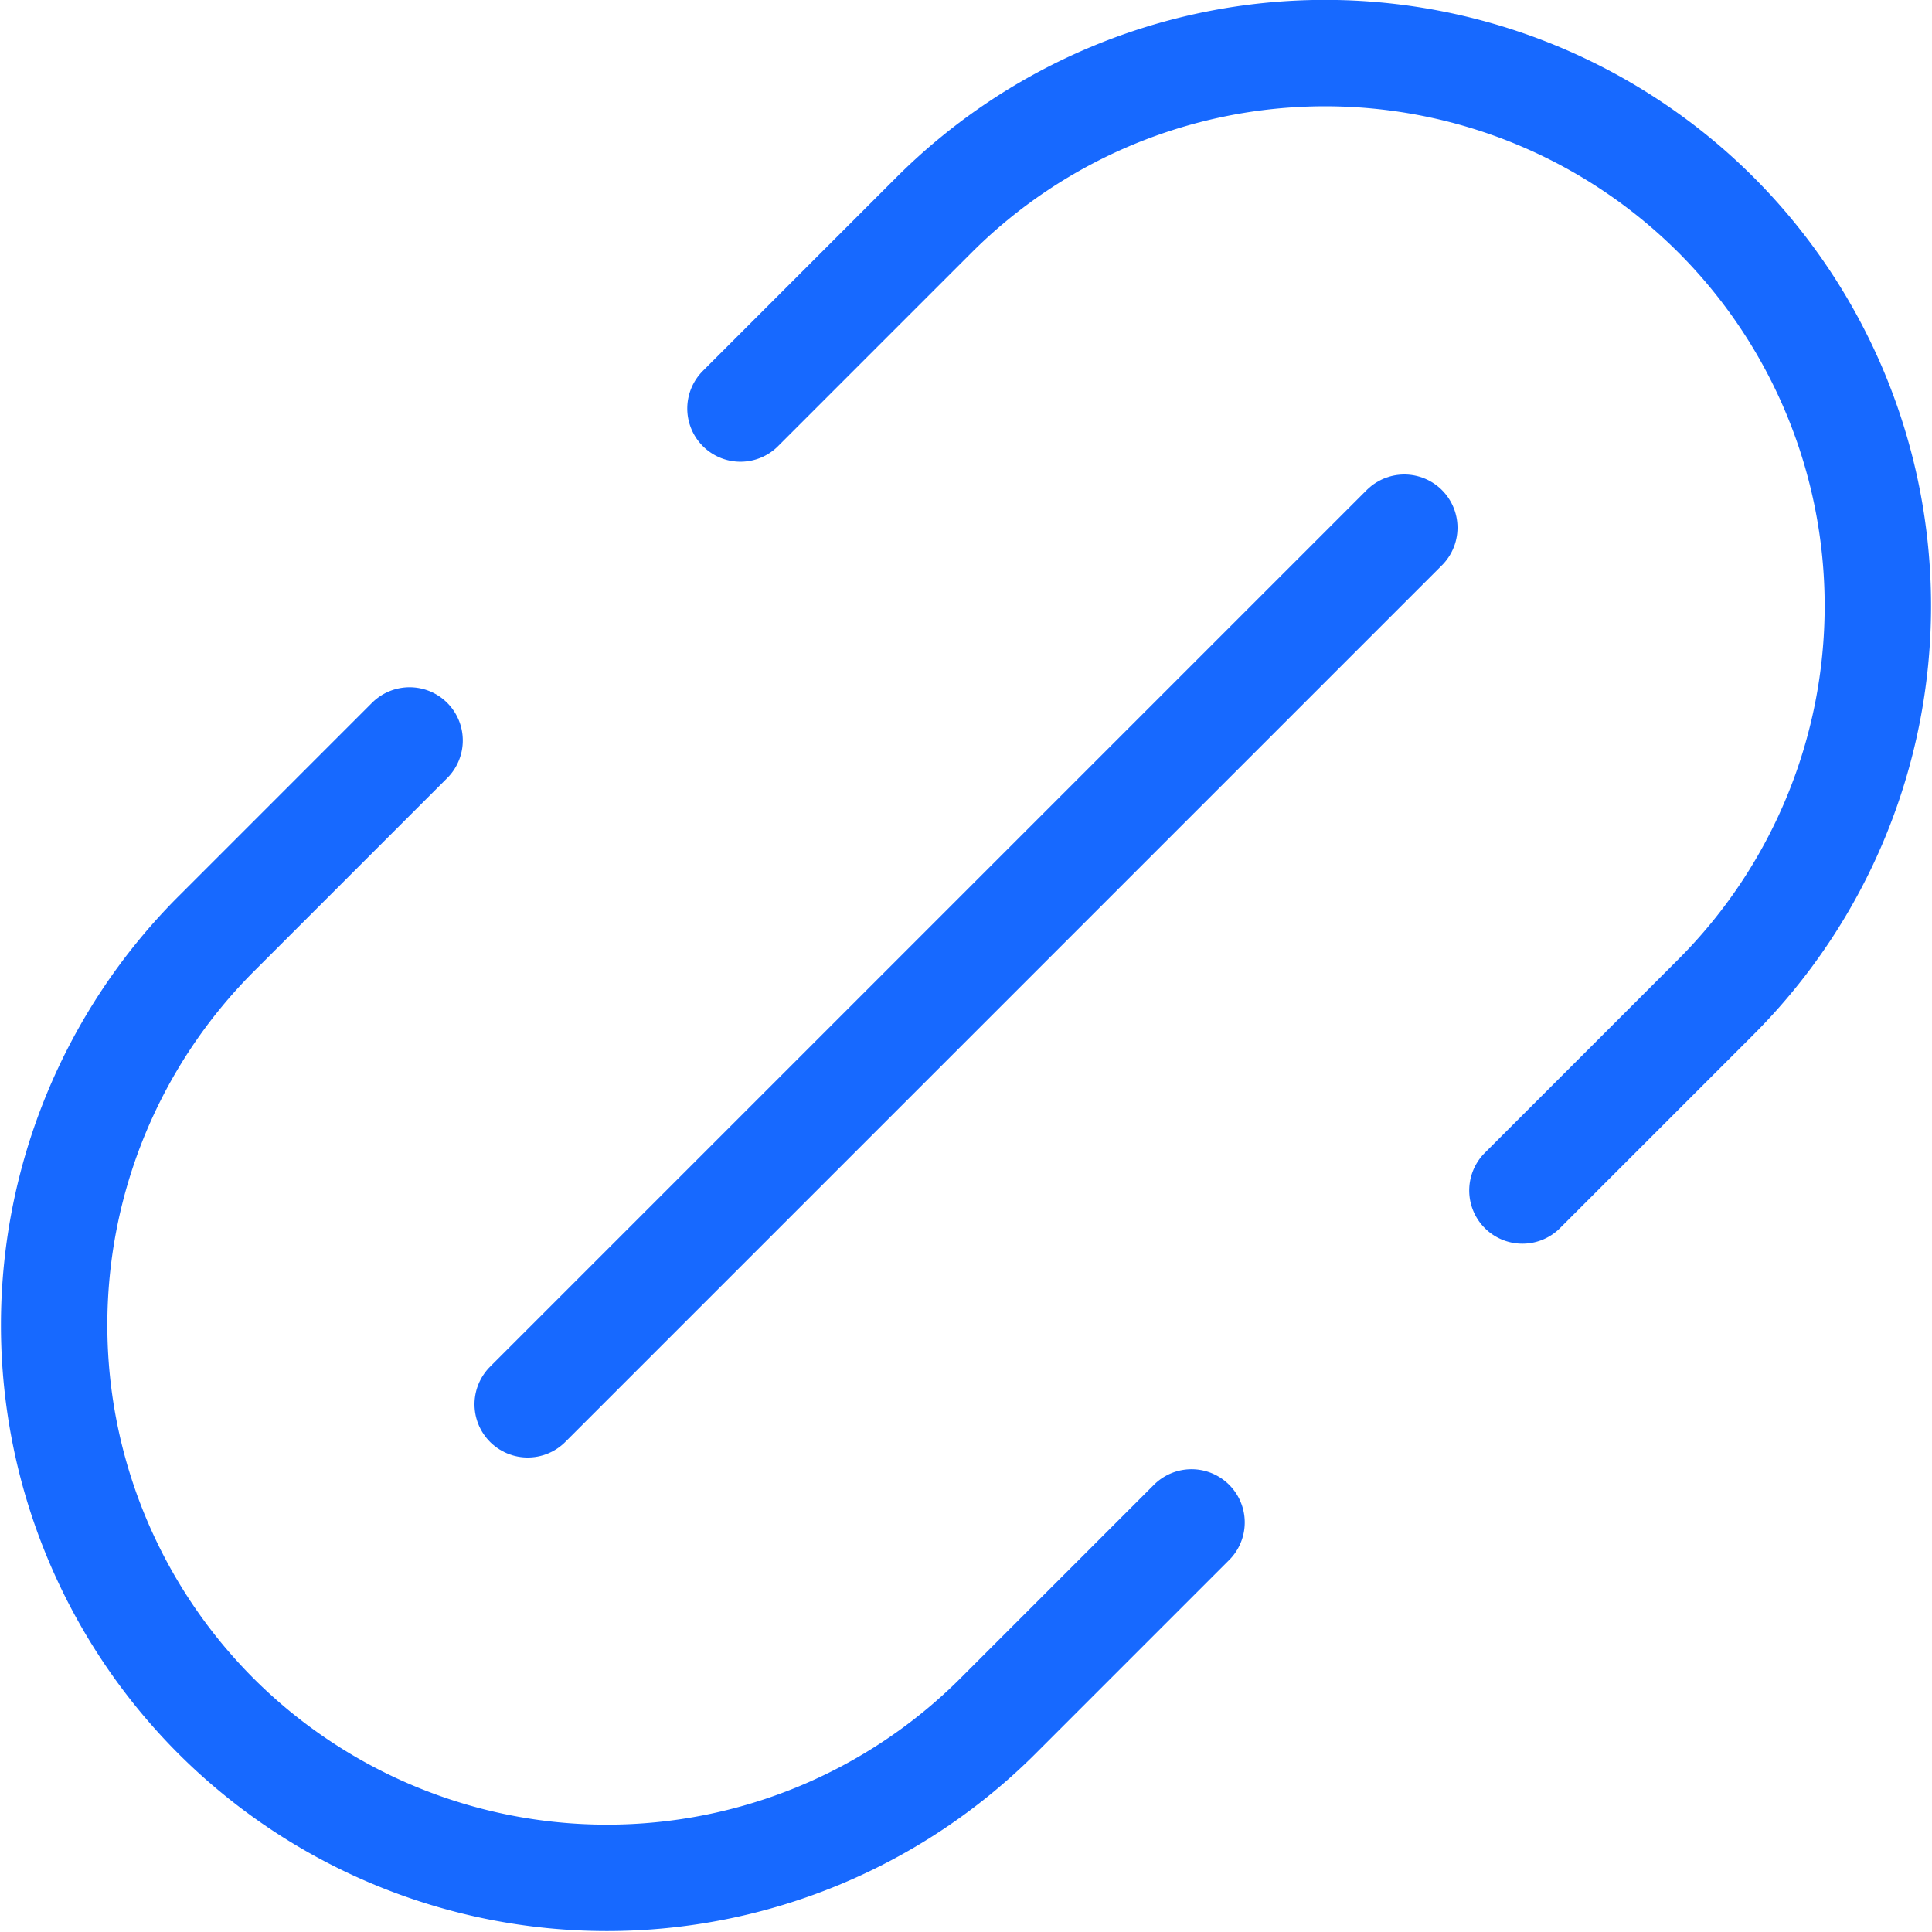
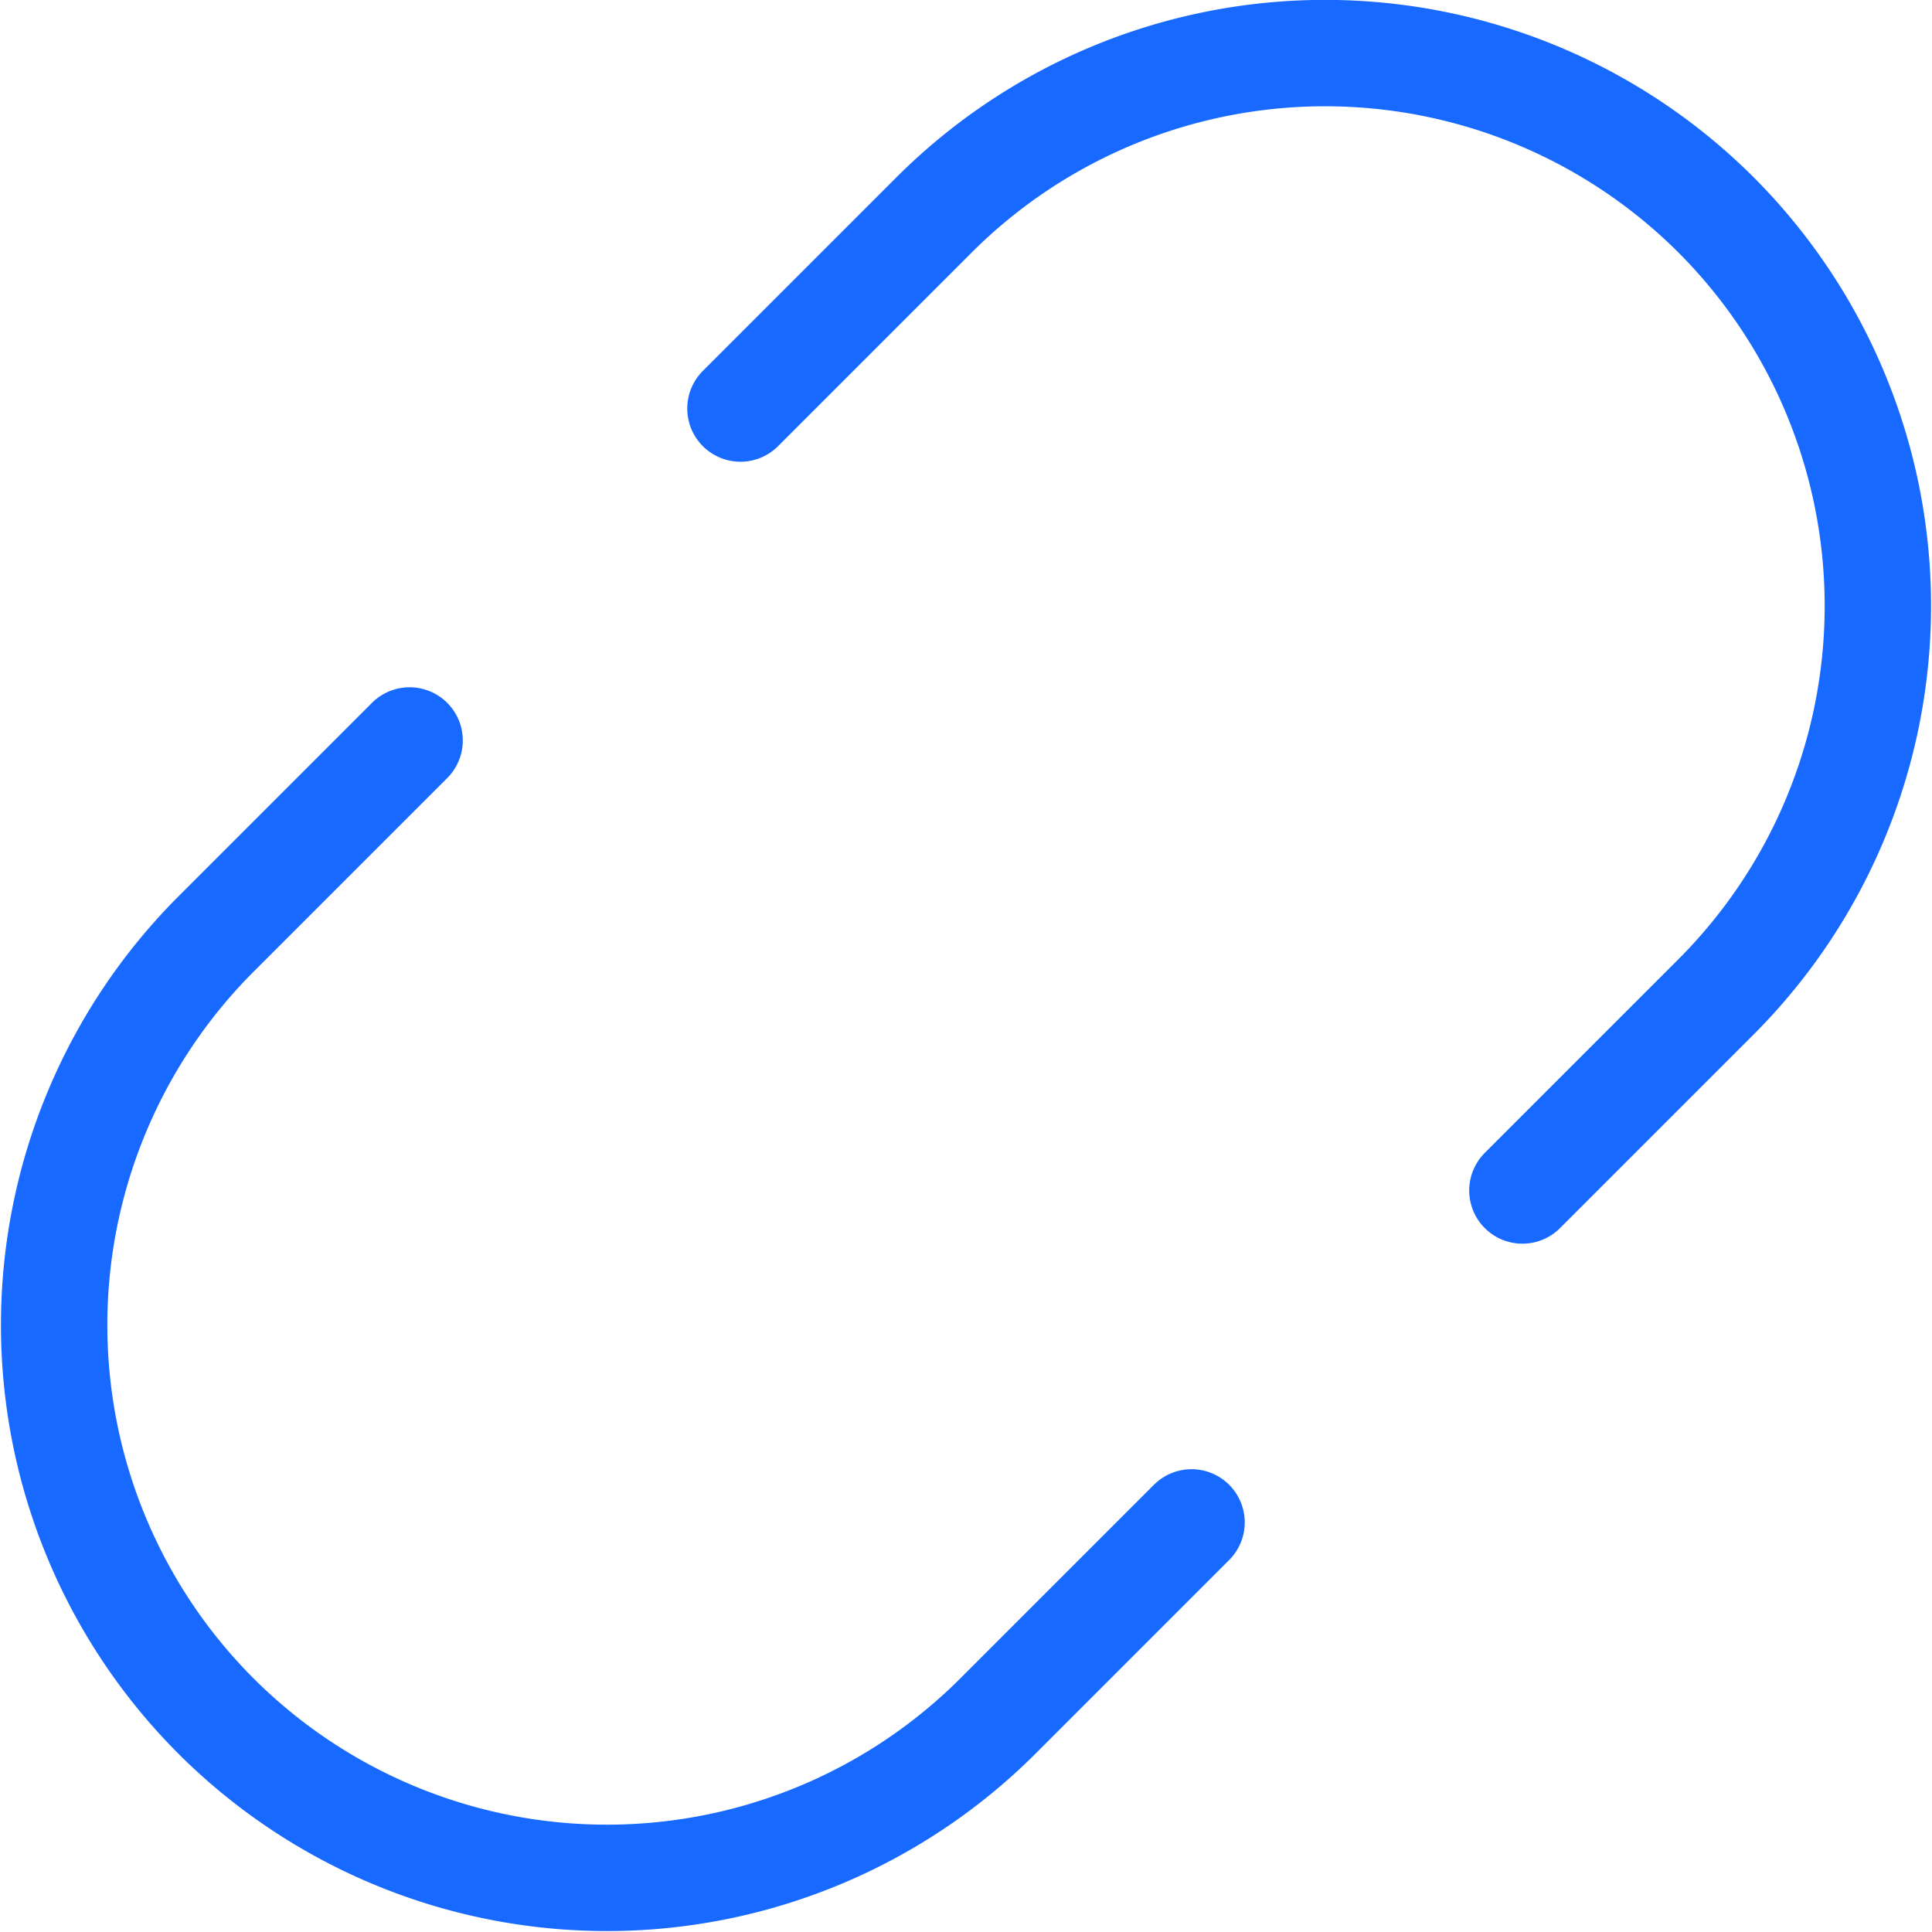
<svg xmlns="http://www.w3.org/2000/svg" id="Capa_1" data-name="Capa 1" viewBox="0 0 18.16 18.16">
  <defs>
    <style>.cls-1{fill:none;stroke:#1769ff;stroke-linecap:round;stroke-linejoin:round;}</style>
  </defs>
  <title>clip</title>
  <path class="cls-1" d="M3372.52,2931.87l-1.82,1.82a5.2,5.2,0,0,1-7.35,0h0a5.2,5.2,0,0,1,0-7.35l1.82-1.82" transform="translate(-3361.32 -2917.56)" />
  <path class="cls-1" d="M3368.28,2921.4l1.82-1.82a5.2,5.2,0,0,1,7.35,0h0a5.2,5.2,0,0,1,0,7.35l-1.82,1.82" transform="translate(-3361.32 -2917.56)" />
-   <line class="cls-1" x1="4.96" y1="13.2" x2="13.2" y2="4.96" />
</svg>